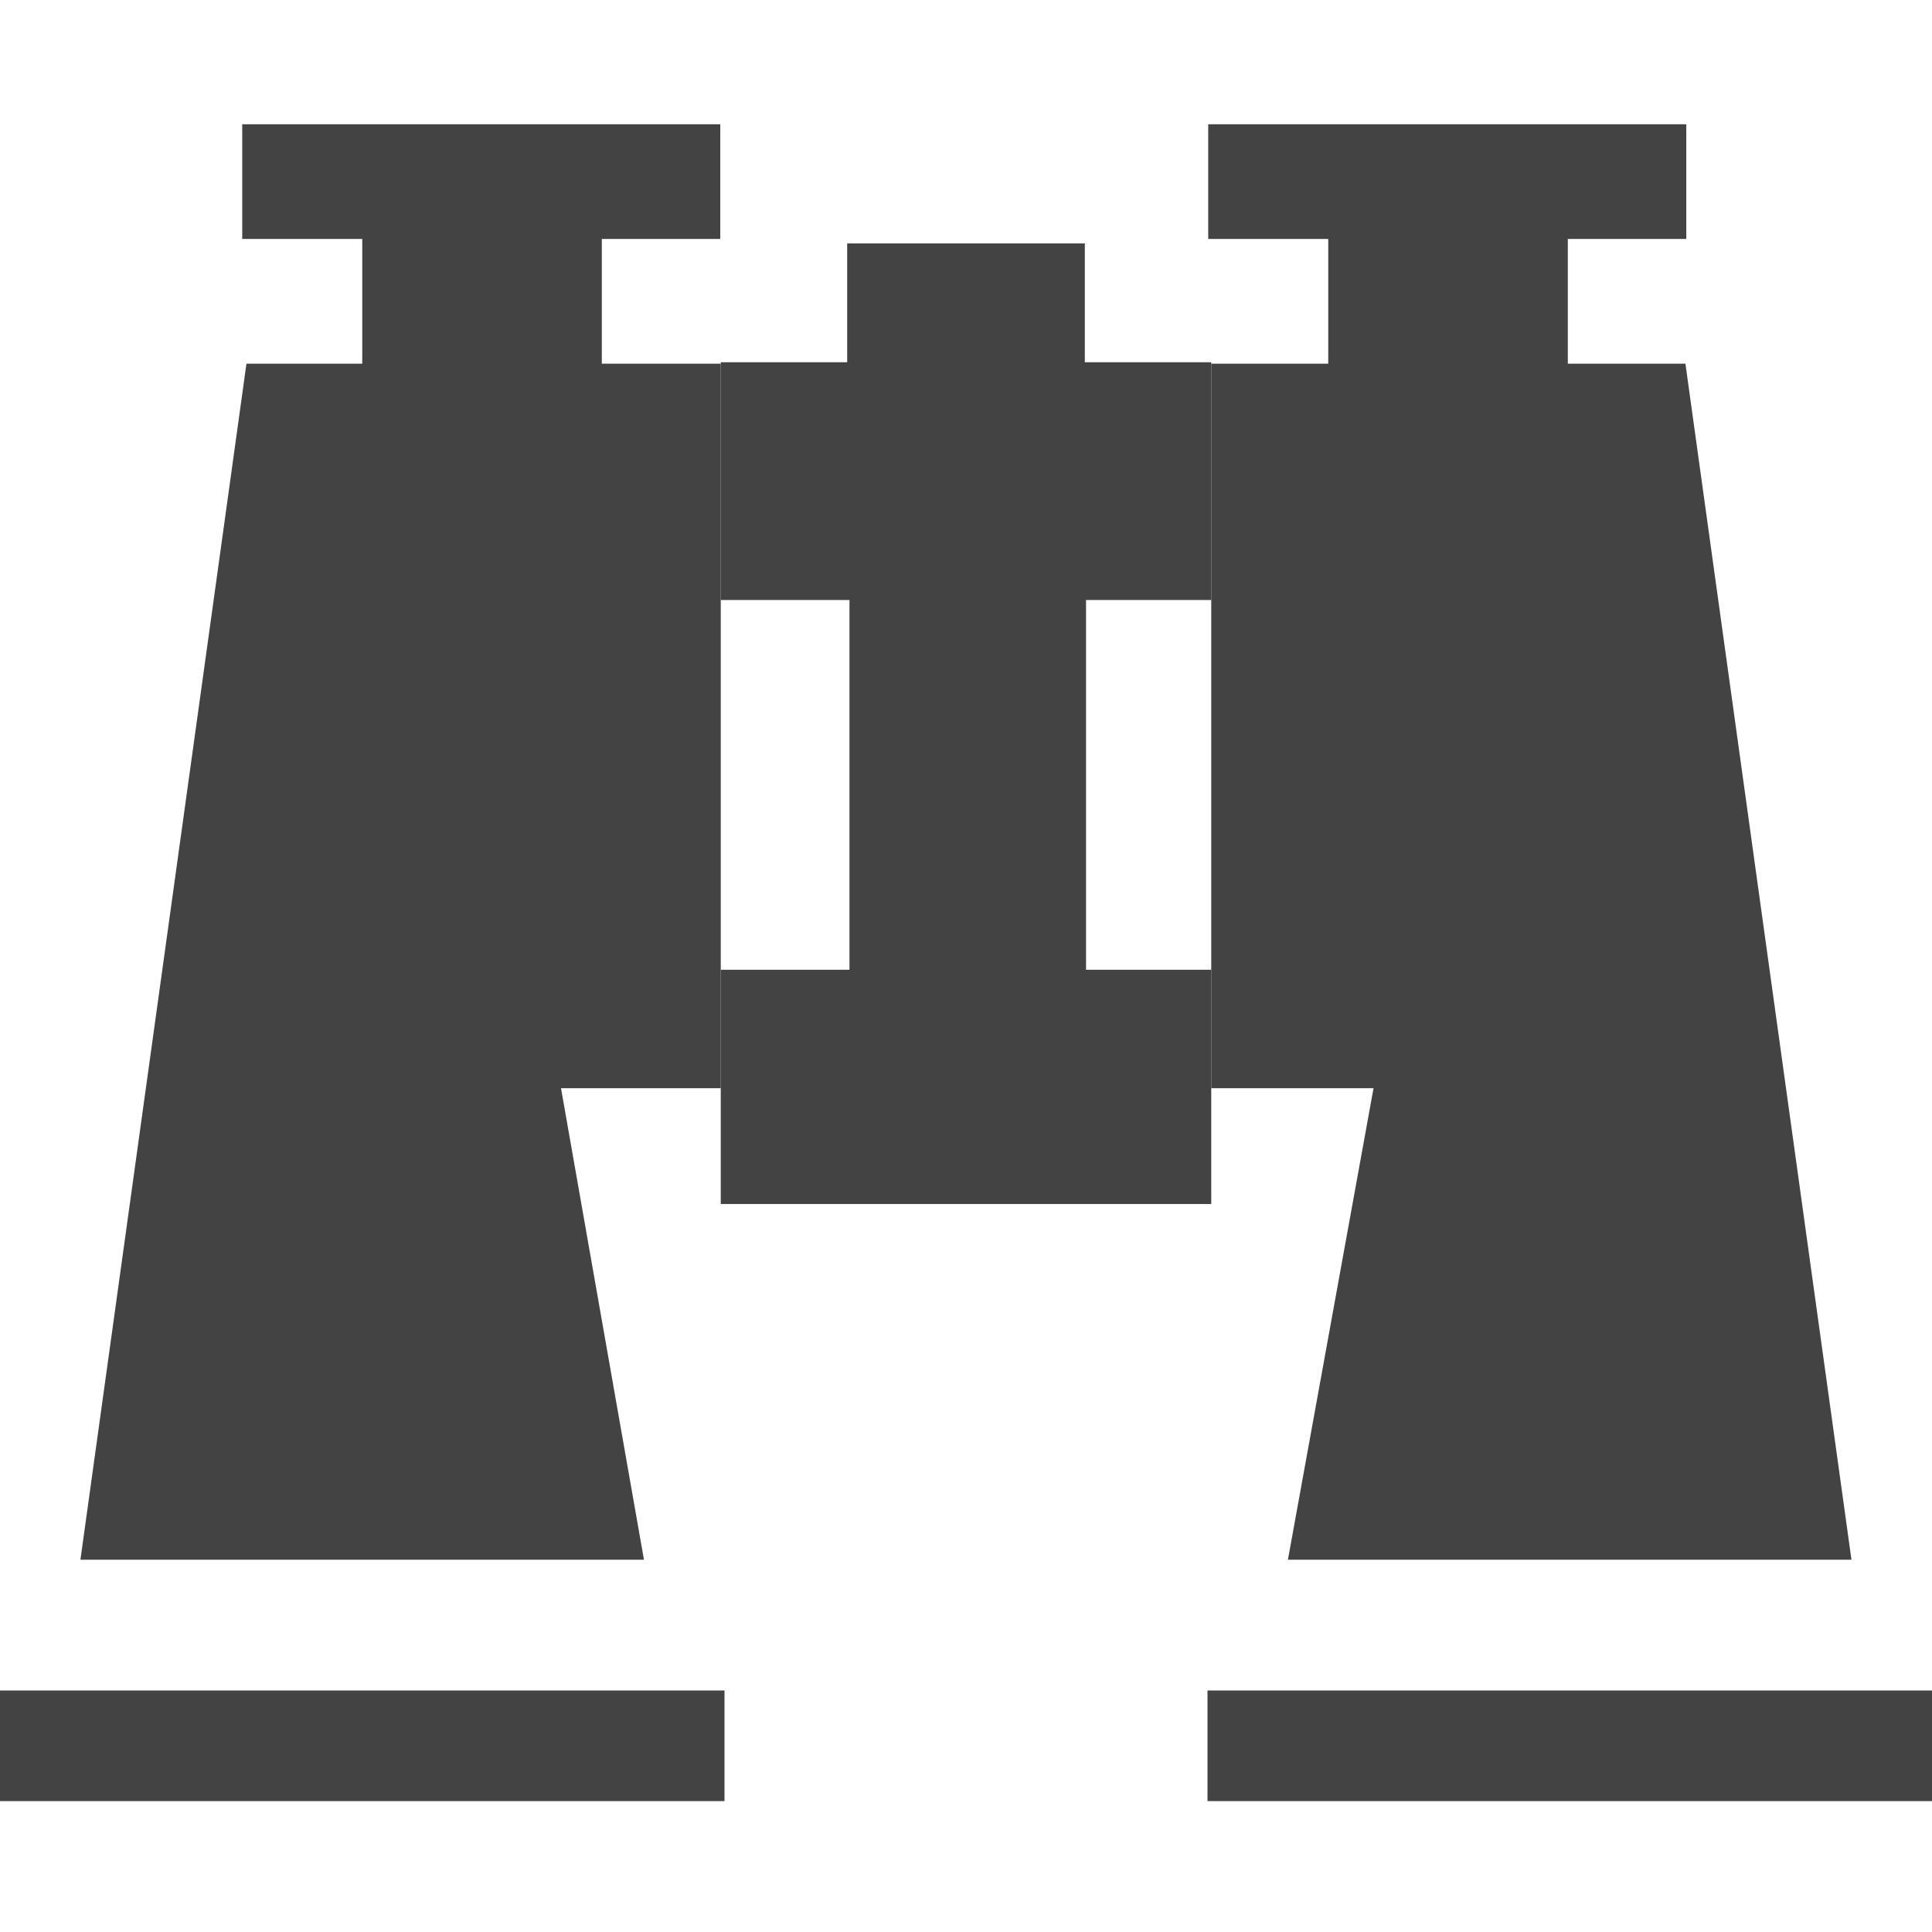
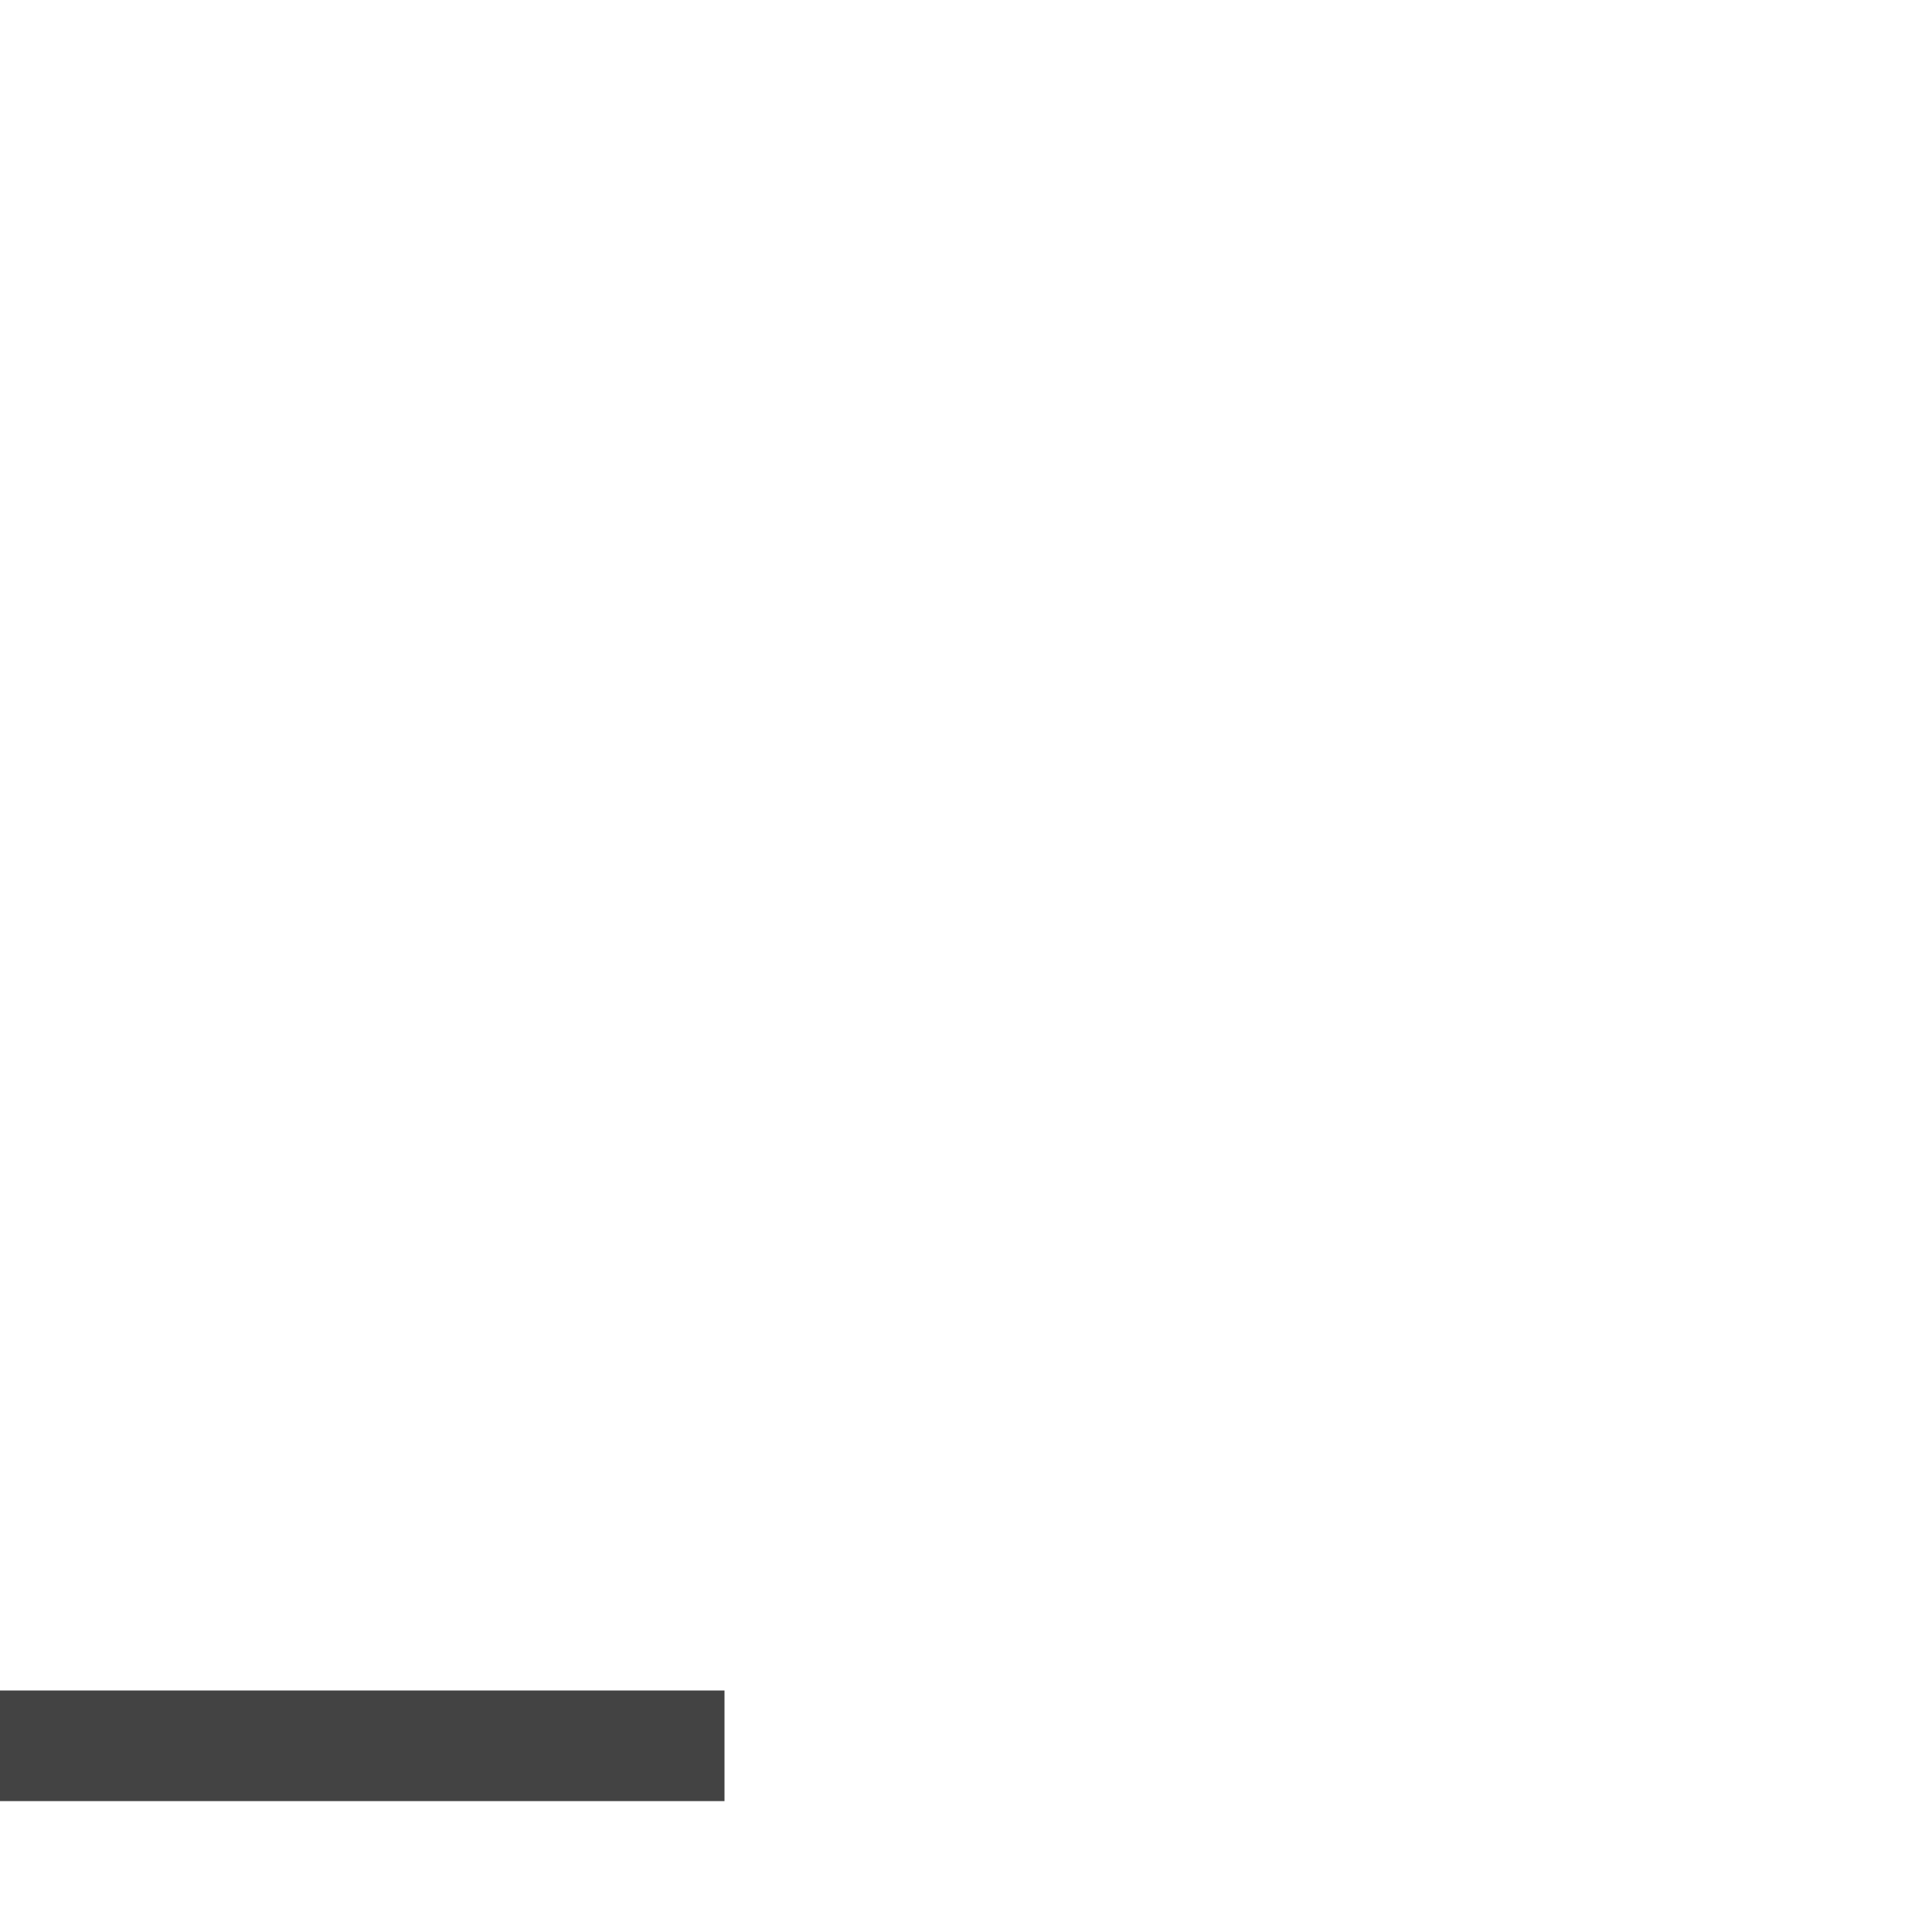
<svg xmlns="http://www.w3.org/2000/svg" width="800px" height="800px" viewBox="0 0 16 16" version="1.1" class="si-glyph si-glyph-binocular">
  <title>78</title>
  <defs>

</defs>
  <g stroke="none" stroke-width="1" fill="none" fill-rule="evenodd">
    <g transform="translate(0, 1)" fill="#434343">
      <rect x="0" y="13" width="6" height="0.916" class="si-glyph-fill">

</rect>
-       <rect x="10" y="13" width="6" height="0.916" class="si-glyph-fill">
- 
- </rect>
-       <path d="M2.041,2.012 L0.666,11.917 L5.333,11.917 L4.646,8.012 L5.969,8.012 L5.969,2.012 L4.984,2.012 L4.984,0.979 L5.965,0.979 L5.965,0.029 L2.006,0.029 L2.006,0.979 L3,0.979 L3,2.012 L2.041,2.012 Z" class="si-glyph-fill">
- 
- </path>
-       <path d="M11,2.012 L10.031,2.012 L10.031,8.012 L11.375,8.012 L10.666,11.917 L15.333,11.917 L13.958,2.012 L12.984,2.012 L12.984,0.979 L13.965,0.979 L13.965,0.029 L10.006,0.029 L10.006,0.979 L11,0.979 L11,2.012 Z" class="si-glyph-fill">
- 
- </path>
-       <path d="M8.984,1.016 L7.016,1.016 L7.016,2 L5.969,2 L5.969,3.969 L7.035,3.969 L7.035,7.031 L5.969,7.031 L5.969,8.971 L10.031,8.971 L10.031,7.031 L8.994,7.031 L8.994,3.969 L10.031,3.969 L10.031,2 L8.984,2 L8.984,1.016 Z" class="si-glyph-fill">
- 
- </path>
    </g>
  </g>
</svg>